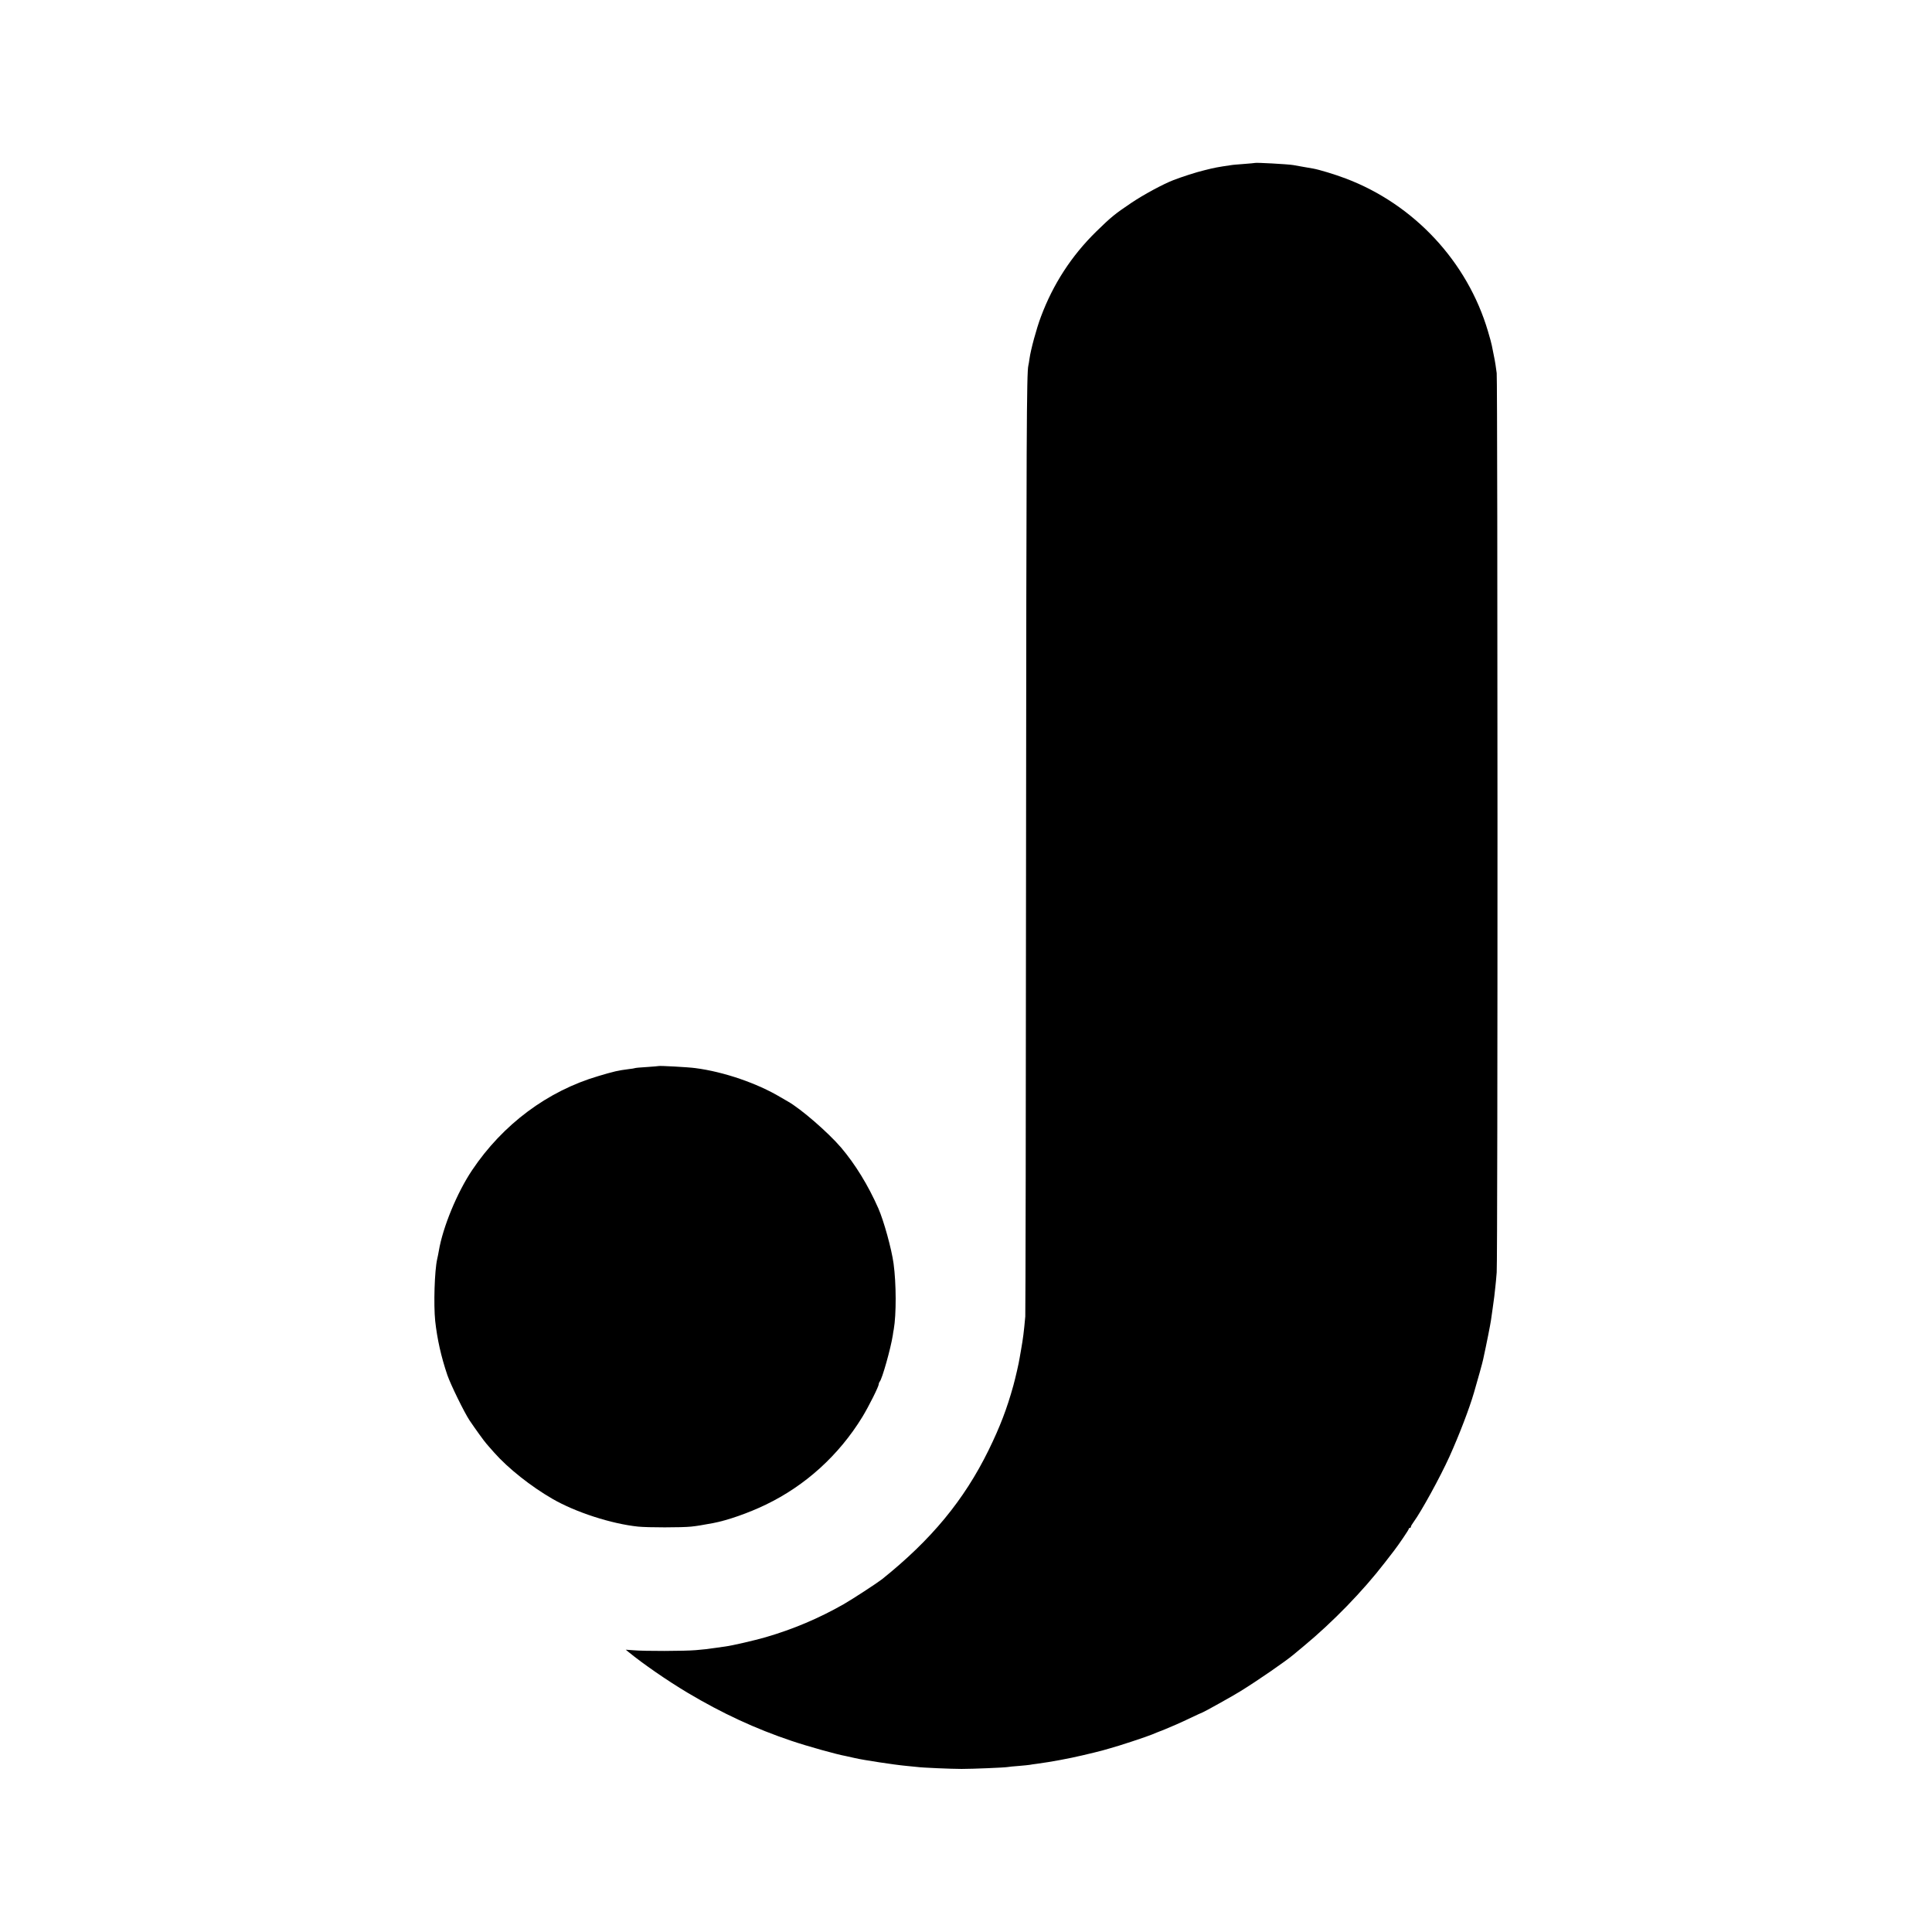
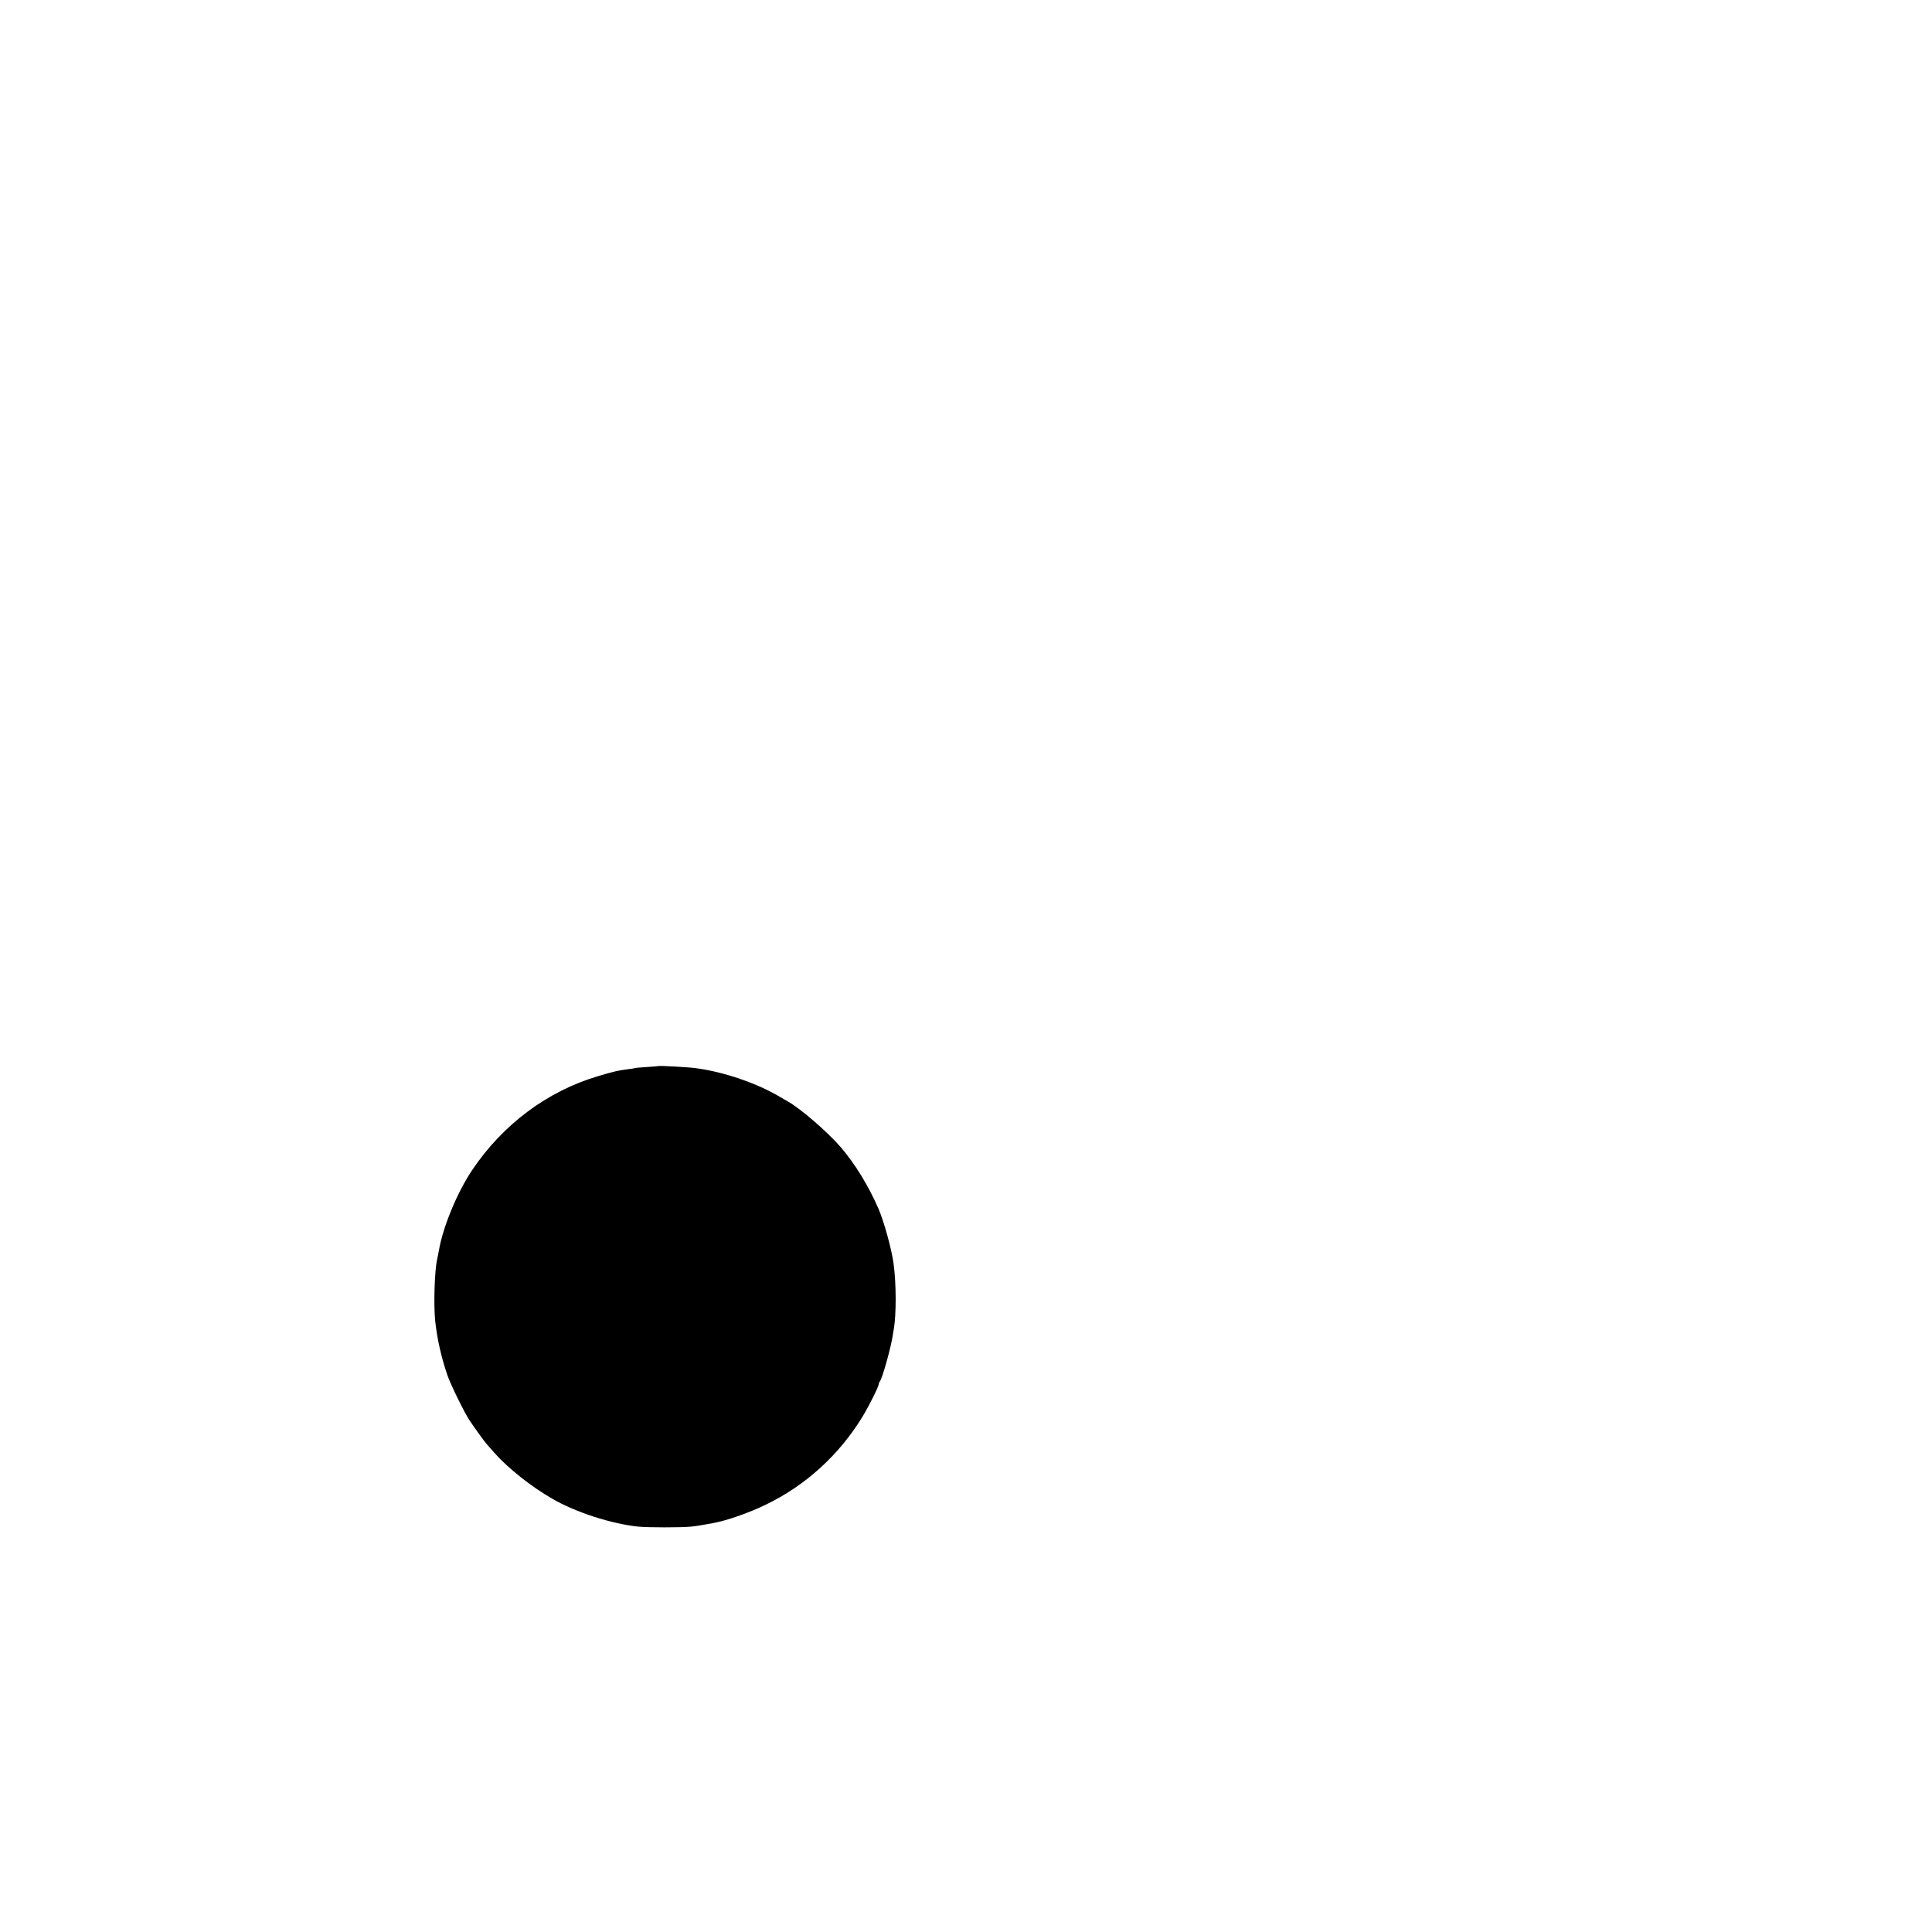
<svg xmlns="http://www.w3.org/2000/svg" version="1.0" width="1750pt" height="1750pt" viewBox="0 0 1750 1750" preserveAspectRatio="xMidYMid meet">
  <g transform="translate(0,1750) scale(0.1,-0.1)" fill="#000000" stroke="none">
-     <path d="M11367 16024 c-1 -1 -45 -5 -97 -9 -52 -4 -106 -8 -120 -11 -118 -17 -149 -23 -240 -46 -76 -18 -205 -60 -285 -91 -94 -37 -266 -130 -375 -203 -150 -101 -184 -128 -322 -263 -223 -219 -389 -475 -499 -769 -40 -105 -93 -301 -104 -382 -3 -25 -8 -52 -10 -60 -16 -61 -18 -622 -21 -4360 -1 -2313 -5 -4227 -7 -4255 -13 -143 -20 -198 -38 -300 -6 -33 -12 -69 -14 -80 -6 -41 -36 -172 -56 -245 -59 -213 -121 -374 -224 -585 -223 -454 -519 -812 -966 -1170 -45 -35 -265 -179 -349 -227 -223 -127 -457 -226 -705 -298 -104 -30 -304 -76 -365 -84 -19 -3 -52 -7 -72 -10 -87 -13 -111 -16 -195 -23 -103 -9 -467 -10 -567 -1 l-68 5 28 -23 c130 -106 345 -255 534 -368 311 -185 612 -325 940 -435 145 -49 414 -124 490 -137 14 -3 52 -11 85 -19 71 -17 360 -61 460 -70 39 -4 83 -8 100 -10 49 -7 314 -18 405 -18 100 0 389 12 416 17 10 2 56 7 101 10 45 4 90 8 100 10 10 2 41 7 68 10 126 17 288 47 410 76 50 12 97 23 105 25 8 2 42 10 75 19 33 10 65 18 70 20 73 19 336 106 380 125 11 5 63 26 115 46 52 21 151 64 219 97 67 32 124 58 126 58 6 0 281 153 341 191 157 97 406 269 479 330 11 10 54 45 95 79 262 217 535 498 733 755 43 55 81 105 85 110 41 53 132 187 132 195 0 6 5 10 10 10 6 0 10 5 10 11 0 6 11 25 24 42 70 96 240 405 326 595 91 203 179 433 221 577 32 109 79 278 83 300 32 146 66 319 71 355 3 25 10 72 15 105 5 33 12 83 15 110 3 28 7 68 10 90 3 22 8 81 12 130 10 121 9 8050 0 8145 -5 41 -15 109 -24 150 -8 41 -17 86 -20 100 -2 14 -18 72 -35 129 -186 631 -670 1150 -1288 1384 -97 37 -243 81 -295 90 -17 3 -58 10 -92 16 -35 6 -75 13 -90 16 -48 8 -340 24 -346 19z" />
    <path d="M5967 7844 c-1 -1 -49 -5 -106 -9 -58 -3 -107 -8 -110 -10 -4 -2 -28 -6 -56 -9 -44 -5 -90 -13 -120 -20 -57 -14 -81 -21 -155 -43 -460 -135 -866 -438 -1144 -853 -136 -203 -265 -516 -301 -730 -3 -19 -10 -53 -15 -75 -24 -106 -33 -412 -18 -560 18 -164 54 -325 110 -490 30 -87 153 -338 200 -409 44 -66 136 -194 153 -212 5 -7 37 -42 70 -80 127 -144 334 -308 530 -421 209 -121 534 -226 775 -251 86 -9 398 -9 480 0 57 6 91 12 200 32 128 24 320 91 477 167 359 173 662 448 874 794 58 95 149 277 149 298 0 7 4 17 9 23 21 22 99 298 118 419 2 17 6 41 9 55 23 132 23 413 -2 595 -18 132 -88 386 -138 500 -92 209 -209 399 -337 550 -117 137 -366 353 -484 419 -16 9 -45 26 -64 37 -212 127 -516 231 -771 264 -62 9 -328 23 -333 19z" />
  </g>
</svg>